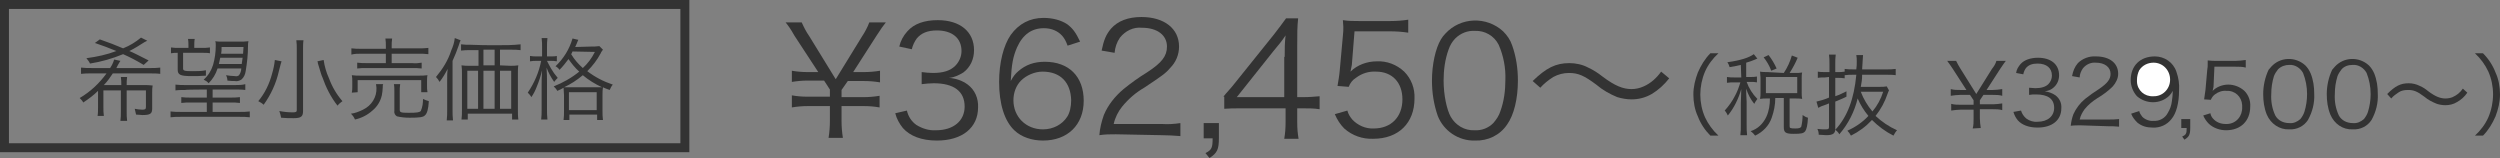
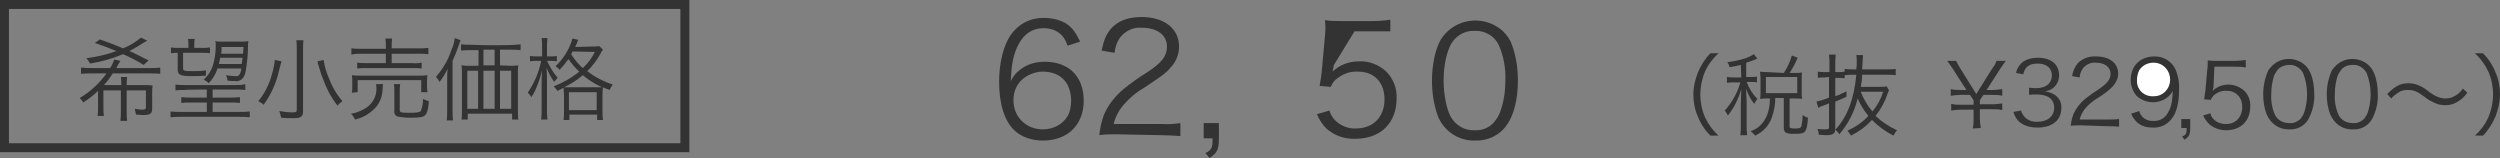
<svg xmlns="http://www.w3.org/2000/svg" version="1.1" id="_イヤー_1" x="0px" y="0px" viewBox="0 0 558.5 35.3" style="enable-background:new 0 0 558.5 35.3;" xml:space="preserve">
  <rect x="0" y="0" width="558.5" height="35.3" fill="#808080" stroke="none" />
  <style type="text/css">
	.st0{fill-rule:evenodd;clip-rule:evenodd;fill:#333333;}
	.st1{fill:#333333;}
	.st2{fill-rule:evenodd;clip-rule:evenodd;fill:#FFFFFF;}
</style>
  <g>
-     <path class="st0" d="M188.3,30.8c-0.2-1.3-0.3-2.5-0.3-3.8v-3.3h5c1.2,0,2.4,0.1,3.5,0.3v-2.6c-1.2,0.2-2.4,0.3-3.5,0.3h-5v-1.6   l1.4-2h3.6c1.2,0,2.4,0.1,3.6,0.3v-2.6c-1.2,0.2-2.4,0.3-3.6,0.3h-2.4l5.2-8.1c0.9-1.4,1.6-2.4,2.1-3h-3.7c-0.4,1.1-1,2.2-1.6,3.1   l-5.9,9.6l-5.9-9.6c-0.7-1-1.2-2-1.7-3.1h-3.6c0.5,0.6,1.1,1.4,2,3l5.3,8.1h-2.4c-1.2,0-2.4-0.1-3.5-0.3v2.5   c1.2-0.2,2.4-0.3,3.5-0.3h3.7l1.3,2v1.6h-5c-1.2,0-2.4-0.1-3.5-0.3V24c1.2-0.2,2.4-0.3,3.5-0.3h5V27c0,1.3-0.1,2.6-0.3,3.8   L188.3,30.8L188.3,30.8z" />
-     <path class="st0" d="M200,25.3c0.3,1.2,0.9,2.3,1.7,3.3c1.6,1.8,4.2,2.8,7.6,2.8c5.7,0,9.2-2.9,9.2-7.4c0.1-2-0.7-3.9-2.3-5.1   c-1.2-0.9-2.7-1.4-4.2-1.5c1.2-0.1,2.2-0.6,3.2-1.2c1.6-1.2,2.4-3,2.4-5c0-4.1-3.1-6.7-8.1-6.7c-3,0-5.3,0.8-6.8,2.5   c-0.9,1-1.5,2.1-1.8,3.4l2.8,0.6c0.2-0.9,0.6-1.7,1.1-2.4c1-1.2,2.4-1.8,4.5-1.8c3.4,0,5.5,1.7,5.5,4.6c0,1.2-0.5,2.4-1.4,3.3   c-1.1,1.1-2.7,1.6-5,1.6c-0.8,0-1.7-0.1-2.5-0.2v2.7c0.9-0.1,1.8-0.2,2.7-0.2c4.5,0,6.9,1.8,6.9,5.2c0,3.2-2.5,5.3-6.4,5.3   c-1.6,0.1-3.1-0.4-4.4-1.2c-1.1-0.8-1.8-1.9-2.1-3.2L200,25.3L200,25.3z" />
    <path class="st0" d="M272.3,27.5h-3.4v3.4h2c0,2.1-0.2,2.6-1.6,3.3l0.9,1.1c1.7-1.1,2.1-1.9,2.1-4.4V27.5z" />
    <path class="st0" d="M337.8,10.1c-0.4-1.2-1.1-2.2-2-3.1c-3.7-3.4-9.5-3.2-12.9,0.5c-0.4,0.4-0.7,0.8-1,1.3c-1.2,2-2,5.6-2,9.2   c0,2.7,0.4,5.3,1.3,7.9c1.3,3.3,4.6,5.6,8.3,5.5c2.9,0.1,5.6-1.2,7.2-3.6c1.5-2.1,2.4-5.7,2.4-9.8   C339.1,15.3,338.7,12.6,337.8,10.1z M335.2,24.8c-0.3,1-0.9,1.9-1.6,2.7c-1.1,1.1-2.6,1.7-4.2,1.6c-2.2,0.1-4.2-1.1-5.3-3   c-0.9-1.6-1.6-4.9-1.6-8.1c0-2.3,0.3-4.7,1.1-6.9c0.3-0.9,0.8-1.8,1.5-2.5c1.2-1.2,2.8-1.8,4.4-1.7c2.2-0.1,4.3,1.1,5.3,3.1   c1.1,2.5,1.6,5.2,1.5,7.9C336.3,20.2,336,22.6,335.2,24.8L335.2,24.8z" />
-     <path class="st0" d="M344.1,19.6c0.8-0.9,1.8-1.7,2.9-2.4c1.1-0.6,2.3-0.9,3.5-0.9c2.1,0,3.4,0.6,6.1,2.6c1.4,1.2,3,2.1,4.7,2.8   c1,0.3,2.1,0.5,3.2,0.5c1.6,0,3.1-0.4,4.5-1.2c1.5-0.9,2.8-2.1,3.9-3.5l-1.8-1.5c-1,1.4-2.3,2.6-3.9,3.3c-0.9,0.4-1.8,0.6-2.7,0.6   c-1.9,0-3.7-0.7-6.5-2.8c-1-0.8-2.1-1.5-3.2-2c-1.3-0.7-2.8-1-4.2-1c-3.1,0-5.2,1.1-8.2,4L344.1,19.6z" />
    <path class="st0" d="M383.9,30.3c-1.3-1.2-2.3-2.6-3-4.1c-1.4-3.2-1.4-6.9,0-10.2c0.7-1.6,1.8-3,3-4.1h-1.8   c-1.2,1.2-2.1,2.7-2.8,4.3c-0.6,1.6-1,3.2-1,4.9s0.3,3.4,1,4.9c0.6,1.6,1.6,3.1,2.8,4.3H383.9z" />
    <g>
      <path class="st0" d="M390.2,22.8c-0.1-1.4-0.1-2.4-0.1-3c0.4,1.3,1,2.4,1.8,3.4c0.2-0.4,0.4-0.7,0.7-1.1c-1.1-1.1-1.9-2.4-2.4-3.8    h0.9c0.5,0,0.9,0,1.4,0.1v-1.3c-0.5,0.1-0.9,0.1-1.4,0.1h-1V14c0.7-0.2,1.3-0.4,2-0.7c0.2-0.1,0.4-0.2,0.5-0.2l-0.8-1    c-1.1,0.8-3,1.4-5.9,1.8c0.2,0.3,0.4,0.7,0.5,1.1c1.2-0.2,1.6-0.3,2.5-0.5l0.1,2.8h-1.5c-0.6,0-1.1,0-1.7-0.1v1.3    c0.6-0.1,1.1-0.1,1.7-0.1h1.3c-0.3,1-0.7,2.1-1.2,3c-0.6,1.2-1.4,2.3-2.3,3.3c0.3,0.3,0.5,0.7,0.7,1.1c1.4-1.7,2.4-3.8,3-5.9    c0,1-0.1,2.4-0.1,3.2v4.8c0,0.8,0,1.6-0.1,2.3h1.5c-0.1-0.8-0.1-1.5-0.1-2.3C390.2,27.9,390.2,22.8,390.2,22.8z" />
      <path class="st0" d="M402.7,25.7c0,0.9-0.1,1.8-0.3,2.6c-0.2,0.3-0.5,0.4-1.3,0.4c-1.2,0-1.3-0.1-1.3-0.5V22h1.2    c0.5,0,1.1,0,1.6,0.1c-0.1-0.5-0.1-1-0.1-1.4v-3.2c0-0.4,0-0.9,0.1-1.3c-0.5,0.1-1.1,0.1-1.6,0.1h-1.2c0.7-1.1,1.3-2.2,1.8-3.4    l-1.3-0.5c-0.4,1.4-1,2.7-1.8,3.9l-3.7-0.2c-0.5,0-1.1,0-1.6-0.1c0,0.5,0.1,0.9,0.1,1.4v3.2c0,0.5,0,1-0.1,1.5    c0.5-0.1,1-0.1,1.5-0.1h0.7c0,1.4-0.2,2.8-0.8,4.1c-0.7,1.5-1.9,2.7-3.5,3.2c0.4,0.3,0.7,0.6,1,1c1.7-0.8,3.1-2.2,3.7-4    c0.5-1.4,0.8-2.9,0.8-4.4h1.9v6.5c0,1.2,0.4,1.5,2.2,1.5c1.7,0,2.2-0.1,2.6-0.6c0.3-0.5,0.5-1.2,0.6-3    C403.5,26.2,403.1,26,402.7,25.7L402.7,25.7z M394.5,20.8v-3.6h7v3.6H394.5z" />
-       <path class="st0" d="M396.9,15.3c-0.5-1.1-1.1-2.1-1.8-3l-1.1,0.5c0.7,0.9,1.3,1.9,1.7,3L396.9,15.3L396.9,15.3z" />
    </g>
    <path class="st0" d="M419,25.9c1.2-1.5,2.1-3.2,2.7-5c0.1-0.3,0.2-0.5,0.3-0.7l-0.5-0.9c-0.5,0.1-1,0.1-1.5,0.1h-4.3   c0.2-1,0.3-1.7,0.3-2.7h5.5c0.7,0,1.4,0,2,0.1v-1.4c-0.7,0.1-1.4,0.1-2,0.1H416c0.1-1.9,0.2-2.9,0.2-3.2h-1.5   c0.1,0.5,0.1,1,0.1,1.5c0,0.6,0,0.9-0.1,1.7h-0.6c-0.7,0-1.3,0-2-0.1V16c-0.5,0.1-1,0.1-1.4,0.1H410v-1.9c0-0.7,0-1.3,0.1-2h-1.5   c0.1,0.7,0.1,1.3,0.1,2v1.9h-1c-0.5,0-1.1,0-1.6-0.1v1.4c0.5-0.1,1.1-0.1,1.6-0.1l0.9-0.1v4.6c-0.9,0.4-1.9,0.7-2.8,0.9l0.4,1.4   c0.4-0.2,0.7-0.4,1.1-0.5c0.5-0.2,0.9-0.3,1.3-0.5v5.3c0,0.4-0.2,0.5-0.7,0.5c-0.6,0-1.3,0-1.9-0.1c0.2,0.4,0.3,0.8,0.3,1.3   c0.6,0,1.1,0.1,1.7,0.1c1.5,0,2-0.4,2-1.4v-6.1c0.9-0.4,1.3-0.5,2.5-1.1v-1.2c-0.8,0.4-1.6,0.8-2.5,1.1v-4.1h0.6c0.5,0,1,0,1.5,0.1   v-0.7c0.7-0.1,1.3-0.1,2-0.1h0.6c-0.5,5.4-2,9.4-4.7,12.3c0.4,0.3,0.7,0.6,0.9,1c2-2.3,3.4-5.1,4.1-8c0.6,1.4,1.4,2.7,2.4,3.9   c-1.3,1.4-2.9,2.5-4.7,3.3c0.3,0.3,0.6,0.7,0.8,1.1c1.8-0.9,3.3-2,4.7-3.5c1.4,1.4,3,2.6,4.8,3.5c0.2-0.4,0.5-0.9,0.8-1.2   C422,28.3,420.4,27.2,419,25.9L419,25.9z M415.7,20.5h5c-0.5,1.6-1.3,3.1-2.4,4.4C417.2,23.6,416.3,22.1,415.7,20.5z" />
    <path class="st0" d="M442.5,28.6c-0.1-0.7-0.2-1.5-0.2-2.2v-2h2.9c0.7,0,1.4,0,2.1,0.2v-1.5c-0.7,0.1-1.4,0.2-2.1,0.2h-2.9v-0.9   l0.8-1.2h2.1c0.7,0,1.4,0,2.1,0.2v-1.5c-0.7,0.1-1.4,0.2-2.1,0.2h-1.4l3.1-4.8c0.5-0.8,1-1.4,1.2-1.7H446c-0.2,0.7-0.6,1.3-1,1.8   l-3.5,5.6l-3.5-5.6c-0.4-0.6-0.7-1.2-1-1.8h-2c0.3,0.4,0.6,0.8,1.2,1.7l3.1,4.8h-1.4c-0.7,0-1.4,0-2.1-0.2v1.5   c0.7-0.1,1.4-0.2,2.1-0.2h2.2l0.8,1.2v1H438c-0.7,0-1.4,0-2.1-0.2v1.5c0.7-0.1,1.4-0.2,2.1-0.2h2.9v2c0,0.8,0,1.5-0.2,2.2   L442.5,28.6z" />
    <path class="st0" d="M489.3,26.6h-2v2h1.2c0,1.2-0.1,1.5-1,1.9l0.5,0.7c1-0.6,1.3-1.1,1.3-2.6V26.6z" />
    <path class="st0" d="M516.2,16.4c-0.3-0.7-0.7-1.3-1.2-1.8c-2.2-2-5.6-1.9-7.6,0.3c-0.2,0.2-0.4,0.5-0.6,0.7   c-0.8,1.7-1.2,3.6-1.2,5.4c0,1.6,0.2,3.1,0.8,4.6c0.9,2.1,2.9,3.4,5,3.3c1.7,0.1,3.3-0.7,4.2-2.1c1-1.8,1.5-3.8,1.4-5.8   C517,19.4,516.8,17.9,516.2,16.4z M514.8,25c-0.2,0.6-0.5,1.1-0.9,1.6c-0.7,0.6-1.5,1-2.5,0.9c-1.3,0-2.5-0.6-3.1-1.7   c-0.7-1.5-1-3.1-0.9-4.8c0-1.4,0.2-2.7,0.6-4c0.2-0.5,0.5-1,0.9-1.5c0.7-0.7,1.6-1,2.5-1c1.3-0.1,2.5,0.7,3.1,1.8   c0.6,1.5,0.9,3.1,0.9,4.7C515.4,22.4,515.2,23.7,514.8,25z" />
    <path class="st0" d="M530.4,16.4c-0.3-0.7-0.7-1.3-1.2-1.8c-2.2-2-5.6-1.9-7.6,0.3c-0.2,0.2-0.4,0.5-0.6,0.7   c-0.8,1.7-1.2,3.6-1.2,5.4c0,1.6,0.2,3.1,0.8,4.6c0.9,2.1,2.8,3.4,5,3.3c1.7,0.1,3.3-0.7,4.2-2.1c1-1.8,1.5-3.8,1.4-5.8   C531.2,19.4,531,17.9,530.4,16.4L530.4,16.4z M529,25c-0.2,0.6-0.5,1.1-0.9,1.6c-0.7,0.6-1.5,1-2.5,0.9c-1.3,0-2.5-0.6-3.1-1.7   c-0.7-1.5-1-3.1-0.9-4.8c0-1.4,0.2-2.7,0.6-4c0.2-0.5,0.5-1,0.9-1.5c0.6-0.7,1.5-1,2.5-1c1.3-0.1,2.5,0.7,3.1,1.8   c0.6,1.5,0.9,3.1,0.9,4.7C529.6,22.4,529.4,23.7,529,25z" />
    <path class="st0" d="M534.2,22c0.5-0.6,1.1-1,1.7-1.4s1.3-0.5,2.1-0.5c1.2,0,2,0.3,3.6,1.5c0.8,0.7,1.8,1.2,2.8,1.6   c0.6,0.2,1.3,0.3,1.9,0.3c0.9,0,1.8-0.2,2.6-0.7c0.9-0.5,1.7-1.2,2.3-2.1l-1-0.9c-0.6,0.9-1.4,1.5-2.3,1.9c-0.5,0.2-1,0.3-1.6,0.3   c-1.1,0-2.2-0.4-3.8-1.6c-0.6-0.5-1.2-0.9-1.9-1.2c-0.8-0.4-1.6-0.6-2.5-0.6c-1.8,0-3,0.6-4.8,2.4C533.3,21,534.2,22,534.2,22z" />
    <path class="st0" d="M554.7,30.3c1.2-1.2,2.1-2.7,2.8-4.3c0.6-1.6,1-3.2,1-4.9s-0.3-3.4-1-4.9c-0.6-1.6-1.6-3.1-2.8-4.3h-1.8   c1.3,1.2,2.3,2.6,3,4.1c1.4,3.2,1.4,6.9,0,10.2c-0.7,1.6-1.8,3-3,4.1C552.9,30.3,554.7,30.3,554.7,30.3z" />
    <path class="st1" d="M154,34H0V0h154V34z M2,32h150V2H2V32z" />
    <path class="st0" d="M23.2,19c0.8-0.8,1.4-1.7,2-2.6h8.4c0.7,0,1.5,0,2.2,0.1v-1.4c-0.7,0.1-1.5,0.1-2.2,0.1H26l0.3-0.6   c0.3-0.5,0.5-0.9,0.6-1l-1.4-0.3c-0.2,0.7-0.5,1.3-0.9,1.9h-4.2c-0.8,0-1.5,0-2.3-0.1v1.4c0.8-0.1,1.5-0.1,2.3-0.1h3.4   c-1.6,2.2-3.6,4.1-6,5.5c0.3,0.3,0.6,0.6,0.8,1c1.2-0.8,2.3-1.6,3.3-2.6v3.6c0,0.7,0,1.4-0.1,2h1.4c-0.1-0.7-0.1-1.3-0.1-2v-3.7H27   v4.7c0,0.7,0,1.4-0.1,2.1h1.5c-0.1-0.7-0.1-1.4-0.1-2.1v-4.7h4.3v3.7c0,0.5-0.2,0.6-0.8,0.6s-1.2-0.1-1.7-0.2   c0.1,0.4,0.2,0.8,0.3,1.3c0.5,0,1.1,0.1,1.4,0.1c1.8,0,2.2-0.3,2.2-1.5v-3.6c0-0.5,0-1,0.1-1.5c-0.8-0.1-1.4-0.1-2-0.1h-3.8   c0-0.6,0-1.2,0.1-1.8H27c0.1,0.6,0.1,1.2,0.1,1.8C27.1,19,23.2,19,23.2,19z M33.2,13.5c-1.8-0.9-3.5-1.8-4.3-2.1   c1.2-0.6,2.3-1.3,3.4-2l0.6-0.3l-1.4-0.7c-1.2,1-2.5,1.8-4,2.4c-1.6-0.7-3.2-1.3-5.2-2l-1.1,0.8c1.5,0.5,3.4,1.2,4.8,1.8   c-2.1,0.8-4.4,1.3-6.7,1.6c0.3,0.4,0.6,0.7,0.8,1.2c2.5-0.4,5-1.1,7.4-2.1c1.6,0.7,3.1,1.5,4.6,2.4L33.2,13.5z M53.9,15.3   c0,0.5-0.2,1.1-0.5,1.5c-0.2,0.2-0.6,0.3-0.9,0.2c-0.7,0-1.3-0.1-2-0.2c0.2,0.4,0.3,0.8,0.3,1.2c0.7,0.1,1.2,0.1,1.6,0.1   c0.5,0.1,1,0,1.5-0.3c0.6-0.5,0.9-1.2,1-2c0.3-1.8,0.5-3.6,0.5-5.4c0-0.4,0-0.8,0.1-1.2c-0.7,0.1-1.3,0.1-2,0.1H50   c-0.8,0-1.5,0-1.9-0.1c0.1,0.3,0.1,0.7,0.1,1c0,1.5-0.2,2.9-0.6,4.3c-0.4,1.3-1.1,2.4-2.1,3.3c0.4,0.2,0.8,0.4,1.1,0.8   c0.9-0.9,1.6-2,2-3.3C48.6,15.3,53.9,15.3,53.9,15.3z M54.2,12.9c-0.1,0.7-0.1,0.8-0.2,1.4h-5.1c0.1-0.5,0.2-1,0.3-1.4H54.2z    M54.3,12h-4.9c0.1-0.5,0.1-0.7,0.1-1.5h4.9L54.3,12z M43.4,10.7v-0.4c0-0.5,0-1.1,0.1-1.6H42c0.1,0.5,0.1,1.1,0.1,1.6v0.4H40   c-0.6,0-1.2,0-1.8-0.1v1.3c0.5-0.1,1-0.1,1.5-0.1v3.8c0,1.1,0.6,1.4,3,1.4c1.1,0,2.2,0,3.3-0.1v-1.2c-1,0.2-2,0.2-3,0.2   c-1.8,0-2.1-0.1-2.1-0.6v-3.5h4.3c0.6,0,1.2,0,1.7,0.1v-1.3c-0.6,0.1-1.2,0.1-1.7,0.1H43.4z M46.2,20v1.8h-3.6   c-0.7,0-1.4,0-2.1-0.1V23c0.7-0.1,1.4-0.1,2.1-0.1h3.6V25h-5.9c-0.7,0-1.5,0-2.2-0.1v1.3c0.8-0.1,1.5-0.1,2.3-0.1h13.1   c0.8,0,1.5,0,2.3,0.1v-1.3C55.1,25,54.3,25,53.6,25h-6.1v-2.1h4c0.7,0,1.4,0,2.1,0.1v-1.3c-0.7,0.1-1.4,0.1-2.1,0.1h-4V20h5.1   c0.7,0,1.5,0,2.2,0.1v-1.3C54.1,19,53.3,19,52.6,19H41.4c-0.7,0-1.5,0-2.2-0.1v1.3c0.7-0.1,1.5-0.1,2.2-0.1   C41.4,20,46.2,20,46.2,20z M66.2,9c0.1,0.7,0.1,1.3,0.1,2v13.6c0,0.4-0.2,0.5-0.9,0.5c-1,0-2-0.1-3-0.3c0.2,0.5,0.3,1,0.4,1.5   c1.1,0.1,1.9,0.1,2.8,0.1c1.7,0,2.1-0.4,2.1-1.6V11c0-0.7,0-1.4,0.1-2H66.2z M70.9,13.7C71,13.8,71,14,71,14.1c0.6,2,0.9,3,1,3.1   c0.8,2.3,1.9,4.5,3.4,6.4c0.3-0.4,0.7-0.7,1.1-1c-1.3-1.5-2.3-3.2-3-5.1c-0.6-1.3-1-2.7-1.2-4.1C72.3,13.4,70.9,13.7,70.9,13.7z    M61.4,13.4c-0.1,1-0.3,2-0.6,3c-0.6,2.3-1.6,4.4-3.1,6.2c0.4,0.2,0.9,0.5,1.2,0.8c1.6-2.2,2.8-4.8,3.4-7.5   c0.4-1.6,0.5-1.9,0.6-2.2C62.9,13.7,61.4,13.4,61.4,13.4z M86.2,10.9h-5.5c-0.7,0-1.5,0-2.2-0.1v1.4C79.2,12,80,12,80.7,12h5.5v2.1   h-4.3c-0.7,0-1.4,0-2.1-0.1v1.3c0.7-0.1,1.4-0.1,2.1-0.1h10.2c0.7,0,1.4,0,2.1,0.1V14c-0.7,0.1-1.4,0.2-2.1,0.1h-4.6V12h6   c0.7,0,1.4,0,2.2,0.1v-1.4c-0.7,0.1-1.5,0.1-2.2,0.1h-6v-0.4c0-0.6,0-1.2,0.1-1.8h-1.5c0.1,0.6,0.1,1.2,0.1,1.8   C86.2,10.4,86.2,10.9,86.2,10.9z M79.9,20.6v-2.7h14.2v2.7h1.4c-0.1-0.5-0.1-0.9-0.1-1.4v-1.1c0-0.4,0-0.9,0.1-1.3   c-0.7,0.1-1.3,0.1-2,0.1H80.6c-0.7,0-1.3,0-2-0.1c0.1,0.5,0.1,0.9,0.1,1.4v1.1c0,0.5,0,0.9-0.1,1.4L79.9,20.6z M84,18.8   c0,0.3,0.1,0.5,0.1,0.8c0.1,2.1-1.1,4-3,4.9c-0.8,0.4-1.8,0.8-2.7,0.9c0.4,0.4,0.7,0.8,0.9,1.3c1.4-0.3,2.8-1,3.9-2   c1.1-0.9,1.8-2.1,2.1-3.4c0.1-0.4,0.2-1.4,0.2-1.7s0-0.6,0.1-0.8C85.6,18.8,84,18.8,84,18.8z M89.3,20.4c0-0.5,0-1,0.1-1.6H88   c0.1,0.5,0.1,1.1,0.1,1.6v4.4c-0.1,0.5,0.2,1,0.6,1.2c0.9,0.2,1.8,0.3,2.8,0.3c2.1,0,3-0.1,3.4-0.5c0.5-0.4,0.8-1.4,0.9-3.2   c-0.4-0.1-0.9-0.3-1.3-0.5c0,0.9-0.1,1.8-0.5,2.7c-0.3,0.3-0.8,0.4-2.7,0.4c-1.8,0-2-0.1-2-0.7C89.3,24.5,89.3,20.4,89.3,20.4z    M111.7,14.6v-3.5h2.5c0.7,0,1.4,0,2.1,0.1V9.9c-1.7,0.2-3.5,0.2-5.2,0.2c-2.1,0-4.1,0-6-0.1c-0.7,0-1.4,0-2.1-0.1v1.4   c0.7-0.1,1.4-0.1,2.1-0.1h1.8v3.5h-2c-0.6,0-1.2,0-1.8-0.1c0.1,0.6,0.1,1.2,0.1,1.8v8.2c0,0.7,0,1.4-0.1,2.1h1.4v-1.3h9.9v1.3h1.4   c-0.1-0.7-0.1-1.5-0.1-2.2v-8.2c0-0.6,0-1.2,0.1-1.7c-0.6,0.1-1.2,0.1-1.8,0.1L111.7,14.6z M110.5,14.6H108v-3.5h2.5V14.6z    M106.8,15.8v8.5h-2.4v-8.5C104.4,15.8,106.8,15.8,106.8,15.8z M108,15.8h2.5v8.5H108C108,24.3,108,15.8,108,15.8z M111.7,15.8h2.5   v8.5h-2.5C111.7,24.3,111.7,15.8,111.7,15.8z M99.9,24.5c0,0.8,0,1.6-0.1,2.4h1.4c-0.1-0.8-0.1-1.6-0.1-2.3v-11   c0.5-1.1,1-2.3,1.4-3.5c0.2-0.6,0.2-0.7,0.4-1.1l-1.3-0.5c-0.1,1-0.4,1.9-0.8,2.8c-0.7,2.2-1.9,4.1-3.4,5.9   c0.3,0.3,0.6,0.7,0.8,1.1c0.7-0.9,1.3-1.9,1.8-2.9c-0.1,0.9-0.1,1.4-0.1,2.4C99.9,17.8,99.9,24.5,99.9,24.5z M128.5,10.5   c0.2-0.5,0.3-0.6,0.4-0.9s0.2-0.5,0.3-0.7l-1.3-0.3c-0.7,2.4-2,4.5-3.8,6.2c0.4,0.2,0.7,0.5,0.9,0.8c0.7-0.7,1.4-1.6,2-2.4   c0.7,1,1.5,2,2.4,2.8c-1.7,1.4-3.7,2.5-5.7,3.3c0.3,0.3,0.6,0.6,0.8,1c0.7-0.3,0.9-0.4,1.4-0.7c0,0.5,0.1,1.1,0.1,1.6v3.6   c0,0.7,0,1.3-0.1,2h1.3v-1.2h6.2v1.2h1.3c-0.1-0.7-0.1-1.3-0.1-2v-3.6c0-0.6,0-1.1,0.1-1.7c0.4,0.2,0.7,0.3,1.5,0.6   c0.2-0.4,0.4-0.9,0.7-1.2c-2.1-0.7-4-1.7-5.7-3c1.2-1.2,2.2-2.5,3-4c0.1-0.3,0.3-0.5,0.5-0.8l-0.8-0.8c-0.6,0.1-1.3,0.1-1.9,0.1   L128.5,10.5L128.5,10.5z M132.9,11.6c-0.7,1.4-1.6,2.6-2.7,3.6c-1-0.9-1.9-1.9-2.6-3.1c0.1-0.2,0.2-0.3,0.3-0.6L132.9,11.6z    M127.4,19.5H126c1.5-0.7,2.9-1.6,4.2-2.7c1.3,1.1,2.8,2,4.3,2.7C134.5,19.5,127.4,19.5,127.4,19.5z M127.1,20.6h6.2v4h-6.2V20.6z    M121.1,12.6h-1.2c-0.5,0-1,0-1.5-0.1v1.2c0.5-0.1,1-0.1,1.4-0.1h1.1c-0.5,2.5-1.5,4.9-3,7.1c0.3,0.3,0.6,0.6,0.8,1   c0.5-0.7,0.9-1.5,1.2-2.3c0.5-1.2,0.9-2.4,1.2-3.7c-0.1,1.6-0.1,2.4-0.1,3.1v5.6c0,0.8,0,1.6-0.1,2.3h1.4c-0.1-0.8-0.1-1.5-0.1-2.3   v-6.1c0-0.9,0-2.1-0.1-3.2c0.4,1.1,1,2.2,1.7,3.2c0.2-0.3,0.5-0.6,0.8-0.9c-0.6-0.7-1.1-1.4-1.5-2.1c-0.3-0.5-0.6-1.1-0.9-1.7h0.9   c0.4,0,0.8,0,1.3,0.1v-1.2c-0.4,0.1-0.9,0.1-1.3,0.1h-0.9v-2c0-0.7,0-1.4,0.1-2.1H121c0.1,0.7,0.1,1.4,0.1,2.1V12.6z" />
  </g>
  <path class="st0" d="M449.8,25c0.2,0.7,0.5,1.3,1,1.9c0.9,1,2.4,1.6,4.4,1.6c3.3,0,5.3-1.7,5.3-4.3c0.1-1.2-0.4-2.2-1.3-2.9  c-0.7-0.5-1.6-0.8-2.4-0.9c0.7-0.1,1.3-0.3,1.8-0.7c0.9-0.7,1.4-1.7,1.4-2.9c0-2.4-1.8-3.9-4.7-3.9c-1.7,0-3.1,0.5-3.9,1.4  c-0.5,0.6-0.9,1.2-1,2l1.6,0.3c0.1-0.5,0.3-1,0.6-1.4c0.6-0.7,1.4-1,2.6-1c2,0,3.2,1,3.2,2.7c0,0.7-0.3,1.4-0.8,1.9  c-0.6,0.6-1.6,0.9-2.9,0.9c-0.5,0-1-0.1-1.4-0.1v1.6c0.5-0.1,1-0.1,1.6-0.1c2.6,0,4,1,4,3c0,1.8-1.4,3.1-3.7,3.1  c-0.9,0.1-1.8-0.2-2.5-0.7c-0.6-0.5-1-1.1-1.2-1.8L449.8,25z" />
-   <path class="st1" d="M273.3,21.6c0.7-0.9,1.6-1.8,2.3-2.7l9-11.2c1.2-1.5,1.8-2.4,2.7-3.6h2.7c-0.2,2.1-0.2,3.2-0.2,6v11.6h1.3  c1.5,0,2.4-0.1,3.7-0.2v2.9c-1.3-0.2-2.2-0.2-3.7-0.2h-1.3v3c0,1.7,0.1,2.5,0.3,3.8h-3.2c0.2-1.2,0.3-2.2,0.3-3.8v-3h-9.5  c-2,0-3,0-4.2,0.1v-2.7L273.3,21.6L273.3,21.6z M287,12.7c0-1.9,0-3,0.2-4.8c-0.7,1.1-1.6,2.2-2.7,3.5l-8.2,10.3h10.6v-9  C286.9,12.7,287,12.7,287,12.7z" />
  <path class="st1" d="M238.5,10.2c-0.4-1.1-0.7-1.6-1.2-2.2c-1-1.1-2.4-1.7-4.1-1.7c-2.7,0-4.7,1.4-6,4.3c-0.9,2.1-1.2,3.7-1.4,7.5  c0.6-1.1,1-1.6,1.7-2.2c1.6-1.4,3.5-2.1,5.9-2.1c5.4,0,8.7,3.3,8.7,8.7s-3.6,8.9-9.1,8.9c-2.5,0-4.8-0.8-6.3-2.2  c-2.3-2.1-3.5-6-3.5-10.9c0-4.3,1-8.2,2.6-10.5c1.8-2.5,4.3-3.8,7.3-3.8c2.1,0,3.9,0.5,5.3,1.4c1.2,0.9,1.9,1.8,2.9,3.9L238.5,10.2  L238.5,10.2z M232.9,16c-1.7,0-3.6,0.8-4.8,2c-1.1,1.1-1.7,2.7-1.7,4.4c0,3.7,2.8,6.5,6.6,6.5c2.3,0,4.3-1.1,5.4-2.8  c0.6-0.9,0.9-2.3,0.9-3.7C239.2,18.4,236.9,16,232.9,16z" />
  <path class="st0" d="M259.5,30.2c1.4,0,2.8,0.1,4.2,0.2v-2.9c-1.4,0.2-2.8,0.3-4.1,0.2h-10.8c0.3-1.4,1-2.8,1.9-3.9  c1.4-1.7,3-3.1,4.9-4.2c3.9-2.6,4.8-3.2,5.8-4.4c1.3-1.3,2-3,2-4.8c0-4-3.3-6.6-8.4-6.6c-3,0-5.3,0.9-6.8,2.6  c-1.1,1.3-1.6,2.5-2.1,4.9l2.9,0.5c0.1-1.2,0.5-2.4,1.2-3.4c1.2-1.5,3-2.4,4.9-2.2c3.5,0,5.6,1.7,5.6,4.2c0,2.1-1.1,3.6-4.5,5.8  c-1.8,1.1-3.6,2.4-5.2,3.7c-1.9,1.6-3.5,3.6-4.4,5.8c-0.5,1.4-0.9,3-1,4.5c1.2-0.2,2.5-0.2,3.7-0.2L259.5,30.2z" />
-   <path class="st0" d="M302.6,7h8c1.3,0,2.7,0.1,4,0.3V4.4c-1.3,0.2-2.6,0.3-4,0.3h-7c-1.2,0-2.4,0-3.6-0.2c0,0.5,0.1,1,0.1,1.5  c0,0.6,0,1.1-0.1,2l-0.7,7.7c-0.1,1.2-0.3,2.3-0.5,3.5l2.5,0.2c0.3-0.8,0.8-1.5,1.6-2c1.3-1,2.9-1.5,4.5-1.4c3.6,0,5.9,2.4,5.9,6.2  c0,3.9-2.5,6.5-6.4,6.5c-1.8,0.1-3.6-0.7-4.8-2c-0.5-0.6-0.9-1.2-1.1-2l-2.8,0.8c0.5,1.2,1.2,2.3,2.1,3.2c1.8,1.6,4.1,2.4,6.5,2.3  c5.6,0,9.2-3.5,9.2-9c0.1-2.2-0.7-4.4-2.3-6c-1.7-1.6-3.9-2.4-6.1-2.3c-2.2,0-4.4,0.8-5.9,2.3c0.1-0.5,0.2-1,0.3-1.5L302.6,7z" />
+   <path class="st0" d="M302.6,7h8V4.4c-1.3,0.2-2.6,0.3-4,0.3h-7c-1.2,0-2.4,0-3.6-0.2c0,0.5,0.1,1,0.1,1.5  c0,0.6,0,1.1-0.1,2l-0.7,7.7c-0.1,1.2-0.3,2.3-0.5,3.5l2.5,0.2c0.3-0.8,0.8-1.5,1.6-2c1.3-1,2.9-1.5,4.5-1.4c3.6,0,5.9,2.4,5.9,6.2  c0,3.9-2.5,6.5-6.4,6.5c-1.8,0.1-3.6-0.7-4.8-2c-0.5-0.6-0.9-1.2-1.1-2l-2.8,0.8c0.5,1.2,1.2,2.3,2.1,3.2c1.8,1.6,4.1,2.4,6.5,2.3  c5.6,0,9.2-3.5,9.2-9c0.1-2.2-0.7-4.4-2.3-6c-1.7-1.6-3.9-2.4-6.1-2.3c-2.2,0-4.4,0.8-5.9,2.3c0.1-0.5,0.2-1,0.3-1.5L302.6,7z" />
  <path class="st0" d="M470.9,28.2c0.8,0,1.6,0,2.5,0.1v-1.7c-0.8,0.1-1.6,0.1-2.4,0.1h-6.4c0.2-0.9,0.6-1.6,1.1-2.3  c0.8-1,1.8-1.8,2.9-2.5c1.2-0.7,2.4-1.6,3.4-2.6c0.7-0.8,1.2-1.8,1.2-2.8c0-2.4-1.9-3.9-5-3.9c-1.5-0.1-3,0.5-4,1.5  c-0.7,0.8-1.1,1.8-1.3,2.9l1.7,0.3c0-0.7,0.3-1.4,0.7-2c0.7-0.9,1.8-1.4,2.9-1.3c2,0,3.3,1,3.3,2.5c0,1.2-0.7,2.1-2.6,3.4  c-1.1,0.7-2.1,1.4-3.1,2.2c-1.1,0.9-2,2.1-2.6,3.4c-0.3,0.8-0.5,1.7-0.6,2.6c0.7-0.1,1.5-0.1,2.2-0.1L470.9,28.2z" />
  <path class="st0" d="M494.7,14.9h4.7c0.8,0,1.6,0,2.3,0.2v-1.7c-0.8,0.1-1.6,0.2-2.3,0.2h-4.1c-0.7,0-1.4,0-2.1-0.1v0.9  c0,0.4,0,0.6-0.1,1.2l-0.4,4.5c-0.1,0.7-0.2,1.4-0.3,2.1l1.5,0.1c0.2-0.5,0.5-0.9,0.9-1.2c0.8-0.6,1.7-0.9,2.6-0.8  c1.9-0.1,3.4,1.3,3.5,3.2v0.4c0.1,2-1.3,3.7-3.3,3.8c-0.1,0-0.3,0-0.4,0c-1.1,0-2.1-0.4-2.8-1.2c-0.3-0.3-0.5-0.7-0.6-1.2l-1.6,0.5  c0.3,0.7,0.7,1.3,1.3,1.9c1,0.9,2.4,1.4,3.8,1.4c3.3,0,5.4-2.1,5.4-5.3c0.1-1.3-0.4-2.6-1.3-3.5c-1-0.9-2.3-1.4-3.6-1.4  s-2.6,0.5-3.5,1.4c0.1-0.3,0.1-0.6,0.2-0.9L494.7,14.9z" />
  <path class="st2" d="M480.5,21.2c-1.7,0.1-3.2-1.2-3.3-2.9c0-0.2,0-0.3,0-0.5c0-0.6,0.2-1.4,0.5-1.9c0.6-1,1.7-1.5,2.9-1.5  c1.9,0,3.4,1.5,3.4,3.5S482.4,21.3,480.5,21.2L480.5,21.2z" />
  <path class="st0" d="M476.1,25.4c0.3,0.8,0.8,1.4,1.4,2c1,0.8,2.1,1.1,3.4,1.1c1.6,0.1,3.2-0.6,4.2-1.9c1.1-1.3,1.7-3.6,1.7-6.4  c0.1-1.4-0.1-2.8-0.6-4.2c-0.7-2.1-2.7-3.4-4.8-3.4c-3.3,0-5.4,2.1-5.4,5.3c0,1.3,0.5,2.6,1.4,3.6c2.1,1.8,5.2,1.8,7.2-0.1  c0.3-0.3,0.6-0.7,0.8-1.1c0,0.8-0.1,1.6-0.2,2.3c-0.1,0.9-0.4,1.8-0.9,2.6c-0.6,1.2-1.9,1.9-3.2,1.8c-0.9,0.1-1.9-0.3-2.5-0.9  c-0.3-0.4-0.6-0.8-0.7-1.3L476.1,25.4z" />
  <path class="st2" d="M481,21.5c-1.9,0.1-3.5-1.3-3.6-3.2c0-0.2,0-0.3,0-0.5c0-0.7,0.2-1.5,0.5-2.1c0.7-1.1,1.9-1.7,3.2-1.7  c2.1,0,3.7,1.7,3.7,3.8S483.1,21.6,481,21.5L481,21.5z" />
</svg>